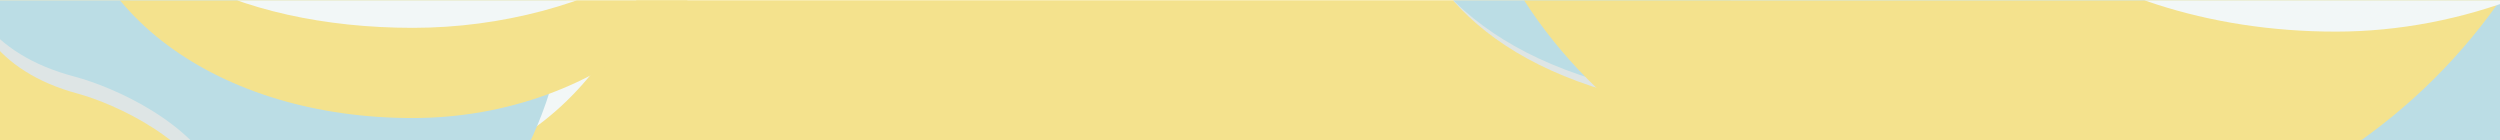
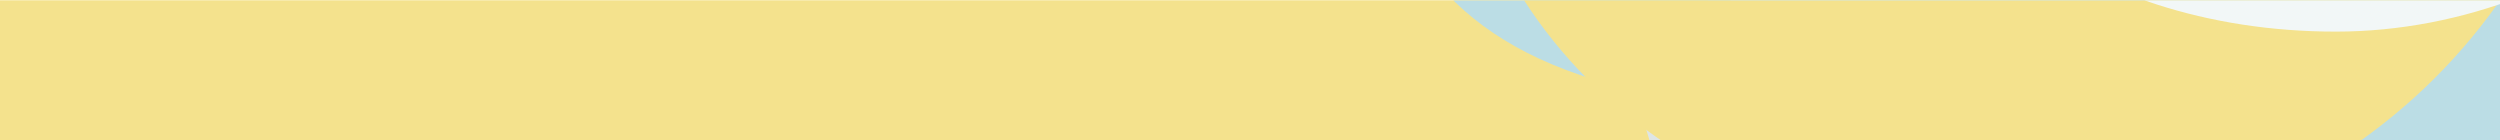
<svg xmlns="http://www.w3.org/2000/svg" width="5298" height="297" fill="none">
  <g clip-path="url(#a)">
    <path fill="#F4E28D" d="M0 .5h5298v296.17H0z" />
    <g clip-path="url(#b)">
      <g filter="url(#c)">
-         <path fill="#DEE5E5" d="M3469.2 209.591C2738.86 39.799 2934.24-626.77 3123.22-938.83c579.16-932.69 1322.87-459.37 1619.42-299.46 1107.72 552.403 819.89 1410.085 630.91 1732.806-188.98 322.721-1148.42 412.851-1282.17 122.111-106.99-232.592-459.36-368.27-622.18-407.036z" />
+         <path fill="#DEE5E5" d="M3469.2 209.591c579.16-932.69 1322.87-459.37 1619.42-299.46 1107.72 552.403 819.89 1410.085 630.91 1732.806-188.98 322.721-1148.42 412.851-1282.17 122.111-106.99-232.592-459.36-368.27-622.18-407.036z" />
      </g>
      <g filter="url(#d)">
        <path fill="#F2F7F7" d="M5652.66-729.948c0 692.31-477.72 1253.538-1067.02 1253.538-589.29 0-1069.92-440.85-1069.92-1133.16 0-692.31 826.61-1210.2 1415.9-1210.2 589.3 0 721.04 397.51 721.04 1089.822z" />
      </g>
      <g filter="url(#e)">
        <path fill="#BBDDE5" d="M3445.69 186.894c-738.58-176.405-541-868.933-349.89-1193.144 585.69-969.02 1337.79-477.26 1637.69-311.13 1120.22 573.922 829.14 1465.006 638.03 1800.295-191.12 335.289-1161.38 428.929-1296.63 126.866-108.2-241.65-464.55-382.612-629.2-422.887z" />
      </g>
      <g filter="url(#f)">
        <path fill="#F4E28D" d="M5518-697.288C5518-23.016 4969.64 523.59 4293.21 523.59c-676.44 0-1228.14-429.364-1228.14-1103.636 0-674.274 948.84-1178.674 1625.28-1178.674 676.43 0 827.65 387.16 827.65 1061.432z" />
      </g>
      <g filter="url(#g)">
        <path fill="#F2F7F7" d="M5997.08-863.09C5997.08-356.512 5490.74 67 4949.81 67c-540.92 0-982.09-322.58-982.09-829.159 0-506.581 469.89-1163.521 1295.79-1101.171 540.93 0 733.57 493.66 733.57 1000.24z" />
      </g>
    </g>
    <g clip-path="url(#h)">
      <g filter="url(#i)">
        <path fill="#DEE5E5" d="M165.001 198.469C-185.884 104.172-92.016-266.019-1.222-439.327c278.25-517.987 635.56-255.119 778.038-166.311C1309.01-298.85 1170.72 177.479 1079.93 356.708c-90.795 179.228-551.751 229.283-616.006 67.816-51.403-129.174-220.7-204.526-298.923-226.055z" />
      </g>
      <g filter="url(#j)">
        <path fill="#F2F7F7" d="M1416.59-323.32c0 384.486-265.31 696.174-592.584 696.174-327.276 0-594.2-244.833-594.2-629.32 0-384.487 459.07-672.107 786.344-672.107 327.28 0 400.44 220.766 400.44 605.253z" />
      </g>
      <g filter="url(#k)">
        <path fill="#BBDDE5" d="M159.069 162.632c-365.468-95.663-267.7-471.217-173.132-647.036C275.751-1009.9 647.912-743.219 796.31-653.125c554.31 311.232 410.28 794.462 315.71 976.287-94.57 181.826-574.68 232.606-641.605 68.799-53.54-131.045-229.872-207.488-311.346-229.329z" />
      </g>
      <g filter="url(#l)">
        <path fill="#F4E28D" d="M1606-380.391c0 348.232-327.83 630.53-732.237 630.53-404.403 0-734.231-221.748-734.231-569.98s567.257-608.732 971.658-608.732c404.4 0 494.81 199.949 494.81 548.182z" />
      </g>
      <g filter="url(#m)">
        <path fill="#F2F7F7" d="M1606-387.972C1606-144.526 1252.55 59 874.973 59 497.392 59 189.439-96.022 189.439-339.468c0-243.446 327.999-559.151 904.511-529.187 377.58 0 512.05 237.237 512.05 480.683z" />
      </g>
    </g>
  </g>
  <defs>
    <filter id="c" width="2935.71" height="2624.63" x="2783.36" y="-1666.5" color-interpolation-filters="sRGB" filterUnits="userSpaceOnUse">
      <feFlood flood-opacity="0" result="BackgroundImageFix" />
      <feBlend in="SourceGraphic" in2="BackgroundImageFix" result="shape" />
      <feGaussianBlur result="effect1_foregroundBlur_883_17" stdDeviation="82.861" />
    </filter>
    <filter id="d" width="2456.75" height="2663.18" x="3355.81" y="-1979.68" color-interpolation-filters="sRGB" filterUnits="userSpaceOnUse">
      <feFlood flood-opacity="0" result="BackgroundImageFix" />
      <feBlend in="SourceGraphic" in2="BackgroundImageFix" result="shape" />
      <feGaussianBlur result="effect1_foregroundBlur_883_17" stdDeviation="79.953" />
    </filter>
    <filter id="e" width="2936.02" height="2684.87" x="2768.52" y="-1741.27" color-interpolation-filters="sRGB" filterUnits="userSpaceOnUse">
      <feFlood flood-opacity="0" result="BackgroundImageFix" />
      <feBlend in="SourceGraphic" in2="BackgroundImageFix" result="shape" />
      <feGaussianBlur result="effect1_foregroundBlur_883_17" stdDeviation="75.592" />
    </filter>
    <filter id="f" width="2784.37" height="2613.75" x="2899.35" y="-1924.44" color-interpolation-filters="sRGB" filterUnits="userSpaceOnUse">
      <feFlood flood-opacity="0" result="BackgroundImageFix" />
      <feBlend in="SourceGraphic" in2="BackgroundImageFix" result="shape" />
      <feGaussianBlur result="effect1_foregroundBlur_883_17" stdDeviation="82.861" />
    </filter>
    <filter id="g" width="2360.81" height="2265.9" x="3802" y="-2033.17" color-interpolation-filters="sRGB" filterUnits="userSpaceOnUse">
      <feFlood flood-opacity="0" result="BackgroundImageFix" />
      <feBlend in="SourceGraphic" in2="BackgroundImageFix" result="shape" />
      <feGaussianBlur result="effect1_foregroundBlur_883_17" stdDeviation="82.861" />
    </filter>
    <filter id="i" width="1435.27" height="1457.64" x="-176.921" y="-843.452" color-interpolation-filters="sRGB" filterUnits="userSpaceOnUse">
      <feFlood flood-opacity="0" result="BackgroundImageFix" />
      <feBlend in="SourceGraphic" in2="BackgroundImageFix" result="shape" />
      <feGaussianBlur result="effect1_foregroundBlur_883_17" stdDeviation="46.018" />
    </filter>
    <filter id="j" width="1364.4" height="1479.04" x="140.999" y="-1017.38" color-interpolation-filters="sRGB" filterUnits="userSpaceOnUse">
      <feFlood flood-opacity="0" result="BackgroundImageFix" />
      <feBlend in="SourceGraphic" in2="BackgroundImageFix" result="shape" />
      <feGaussianBlur result="effect1_foregroundBlur_883_17" stdDeviation="44.404" />
    </filter>
    <filter id="k" width="1471.13" height="1459.94" x="-185.165" y="-884.978" color-interpolation-filters="sRGB" filterUnits="userSpaceOnUse">
      <feFlood flood-opacity="0" result="BackgroundImageFix" />
      <feBlend in="SourceGraphic" in2="BackgroundImageFix" result="shape" />
      <feGaussianBlur result="effect1_foregroundBlur_883_17" stdDeviation="41.981" />
    </filter>
    <filter id="l" width="1650.54" height="1362.79" x="47.495" y="-1020.61" color-interpolation-filters="sRGB" filterUnits="userSpaceOnUse">
      <feFlood flood-opacity="0" result="BackgroundImageFix" />
      <feBlend in="SourceGraphic" in2="BackgroundImageFix" result="shape" />
      <feGaussianBlur result="effect1_foregroundBlur_883_17" stdDeviation="46.018" />
    </filter>
    <filter id="m" width="1600.63" height="1113.71" x="97.403" y="-962.675" color-interpolation-filters="sRGB" filterUnits="userSpaceOnUse">
      <feFlood flood-opacity="0" result="BackgroundImageFix" />
      <feBlend in="SourceGraphic" in2="BackgroundImageFix" result="shape" />
      <feGaussianBlur result="effect1_foregroundBlur_883_17" stdDeviation="46.018" />
    </filter>
    <clipPath id="a">
      <path fill="#fff" d="M0 .5h5298v296.17H0z" />
    </clipPath>
    <clipPath id="b">
      <rect width="3180" height="1971.41" x="2722" y="-1585" fill="#fff" rx="11.63" />
    </clipPath>
    <clipPath id="h">
-       <rect width="1766.07" height="1094.86" x="-211" y="-798.188" fill="#fff" rx="6.459" />
-     </clipPath>
+       </clipPath>
  </defs>
</svg>